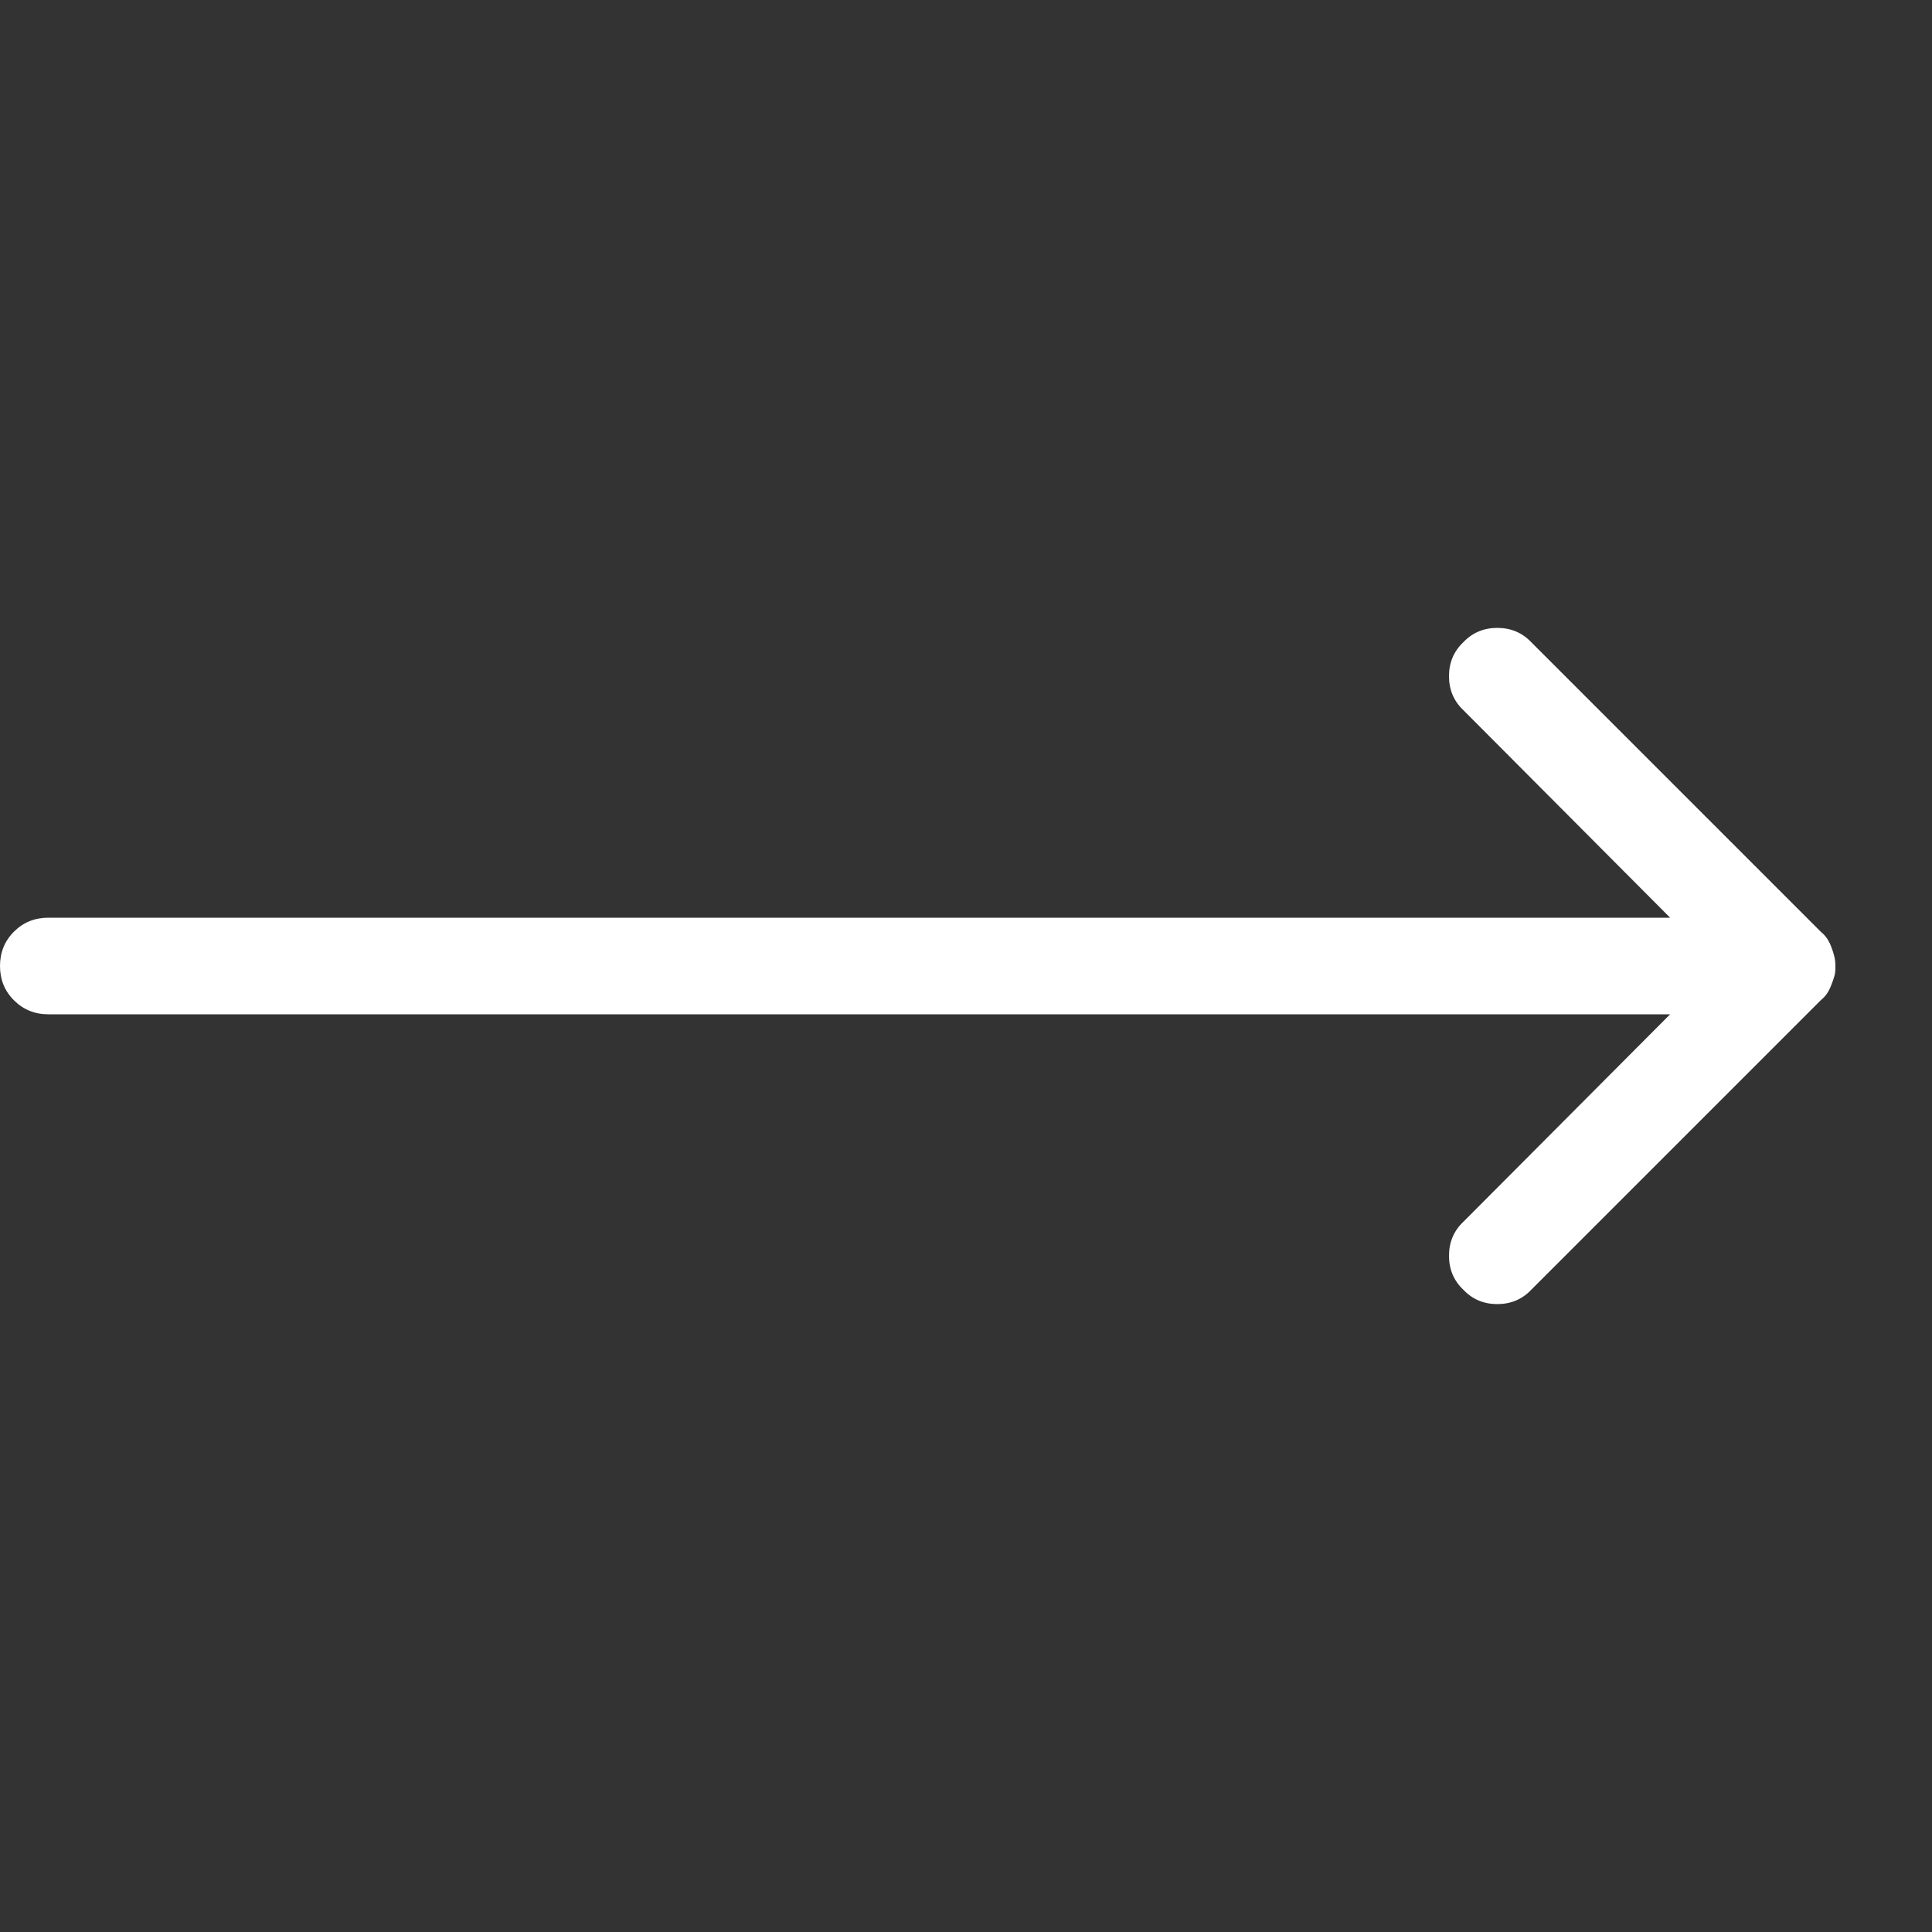
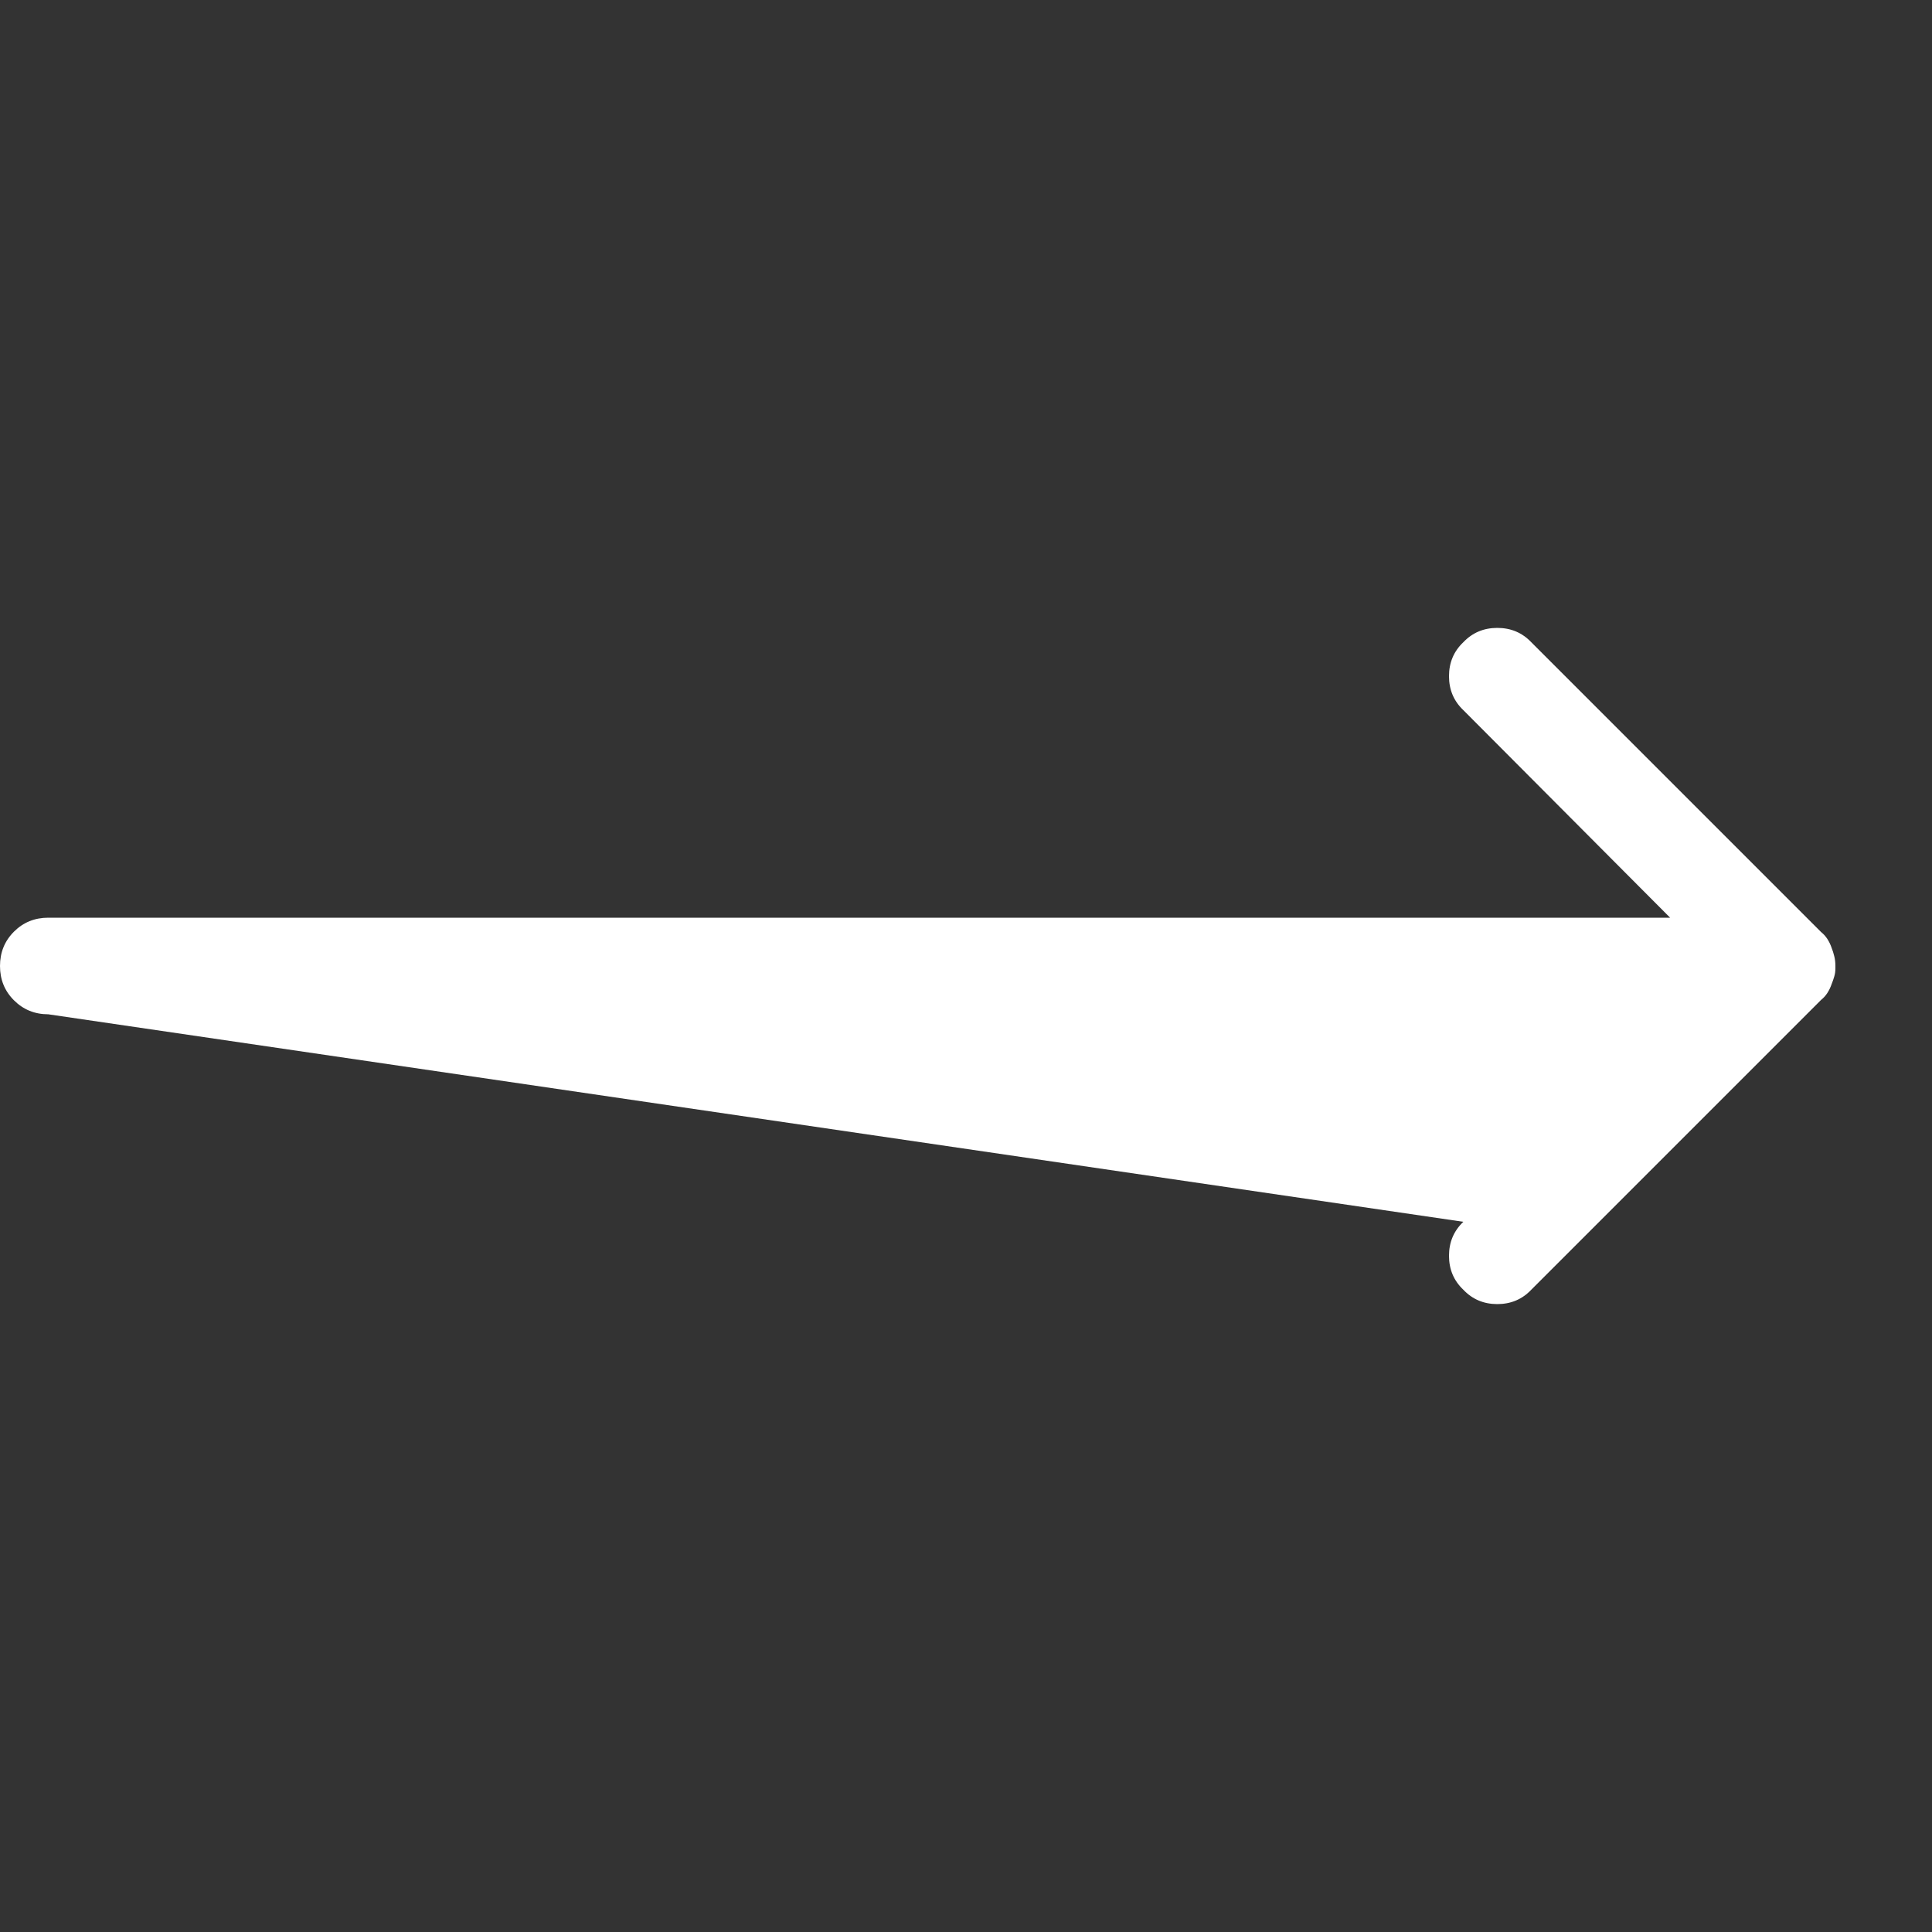
<svg xmlns="http://www.w3.org/2000/svg" width="42" height="42" viewBox="0 0 42 42" fill="none">
  <rect x="0" y="0" width="42" height="42" fill="#333333" stroke="none" />
-   <path d="M31.812 28.038C32.009 28.246 32.255 28.35 32.55 28.35C32.845 28.35 33.091 28.246 33.288 28.038L39.588 21.738C39.643 21.694 39.69 21.642 39.728 21.582C39.766 21.522 39.796 21.459 39.818 21.393C39.84 21.339 39.859 21.284 39.875 21.229C39.892 21.175 39.9 21.114 39.9 21.049C39.9 21.038 39.9 21.03 39.9 21.024C39.9 21.019 39.9 21.011 39.9 21C39.9 20.923 39.892 20.852 39.875 20.786C39.859 20.721 39.84 20.66 39.818 20.606C39.796 20.54 39.766 20.477 39.728 20.417C39.69 20.357 39.643 20.305 39.588 20.261L33.288 13.961C33.091 13.754 32.845 13.65 32.55 13.65C32.255 13.65 32.009 13.754 31.812 13.961C31.604 14.158 31.5 14.404 31.5 14.7C31.5 14.995 31.604 15.241 31.812 15.438L36.307 19.95H1.05C0.755 19.95 0.506 20.051 0.304 20.253C0.101 20.456 0 20.704 0 21C0 21.295 0.101 21.544 0.304 21.746C0.506 21.948 0.755 22.05 1.05 22.05H36.307L31.812 26.561C31.604 26.758 31.5 27.004 31.5 27.3C31.5 27.595 31.604 27.841 31.812 28.038Z" fill="white" />
+   <path d="M31.812 28.038C32.009 28.246 32.255 28.35 32.55 28.35C32.845 28.35 33.091 28.246 33.288 28.038L39.588 21.738C39.643 21.694 39.69 21.642 39.728 21.582C39.766 21.522 39.796 21.459 39.818 21.393C39.84 21.339 39.859 21.284 39.875 21.229C39.892 21.175 39.9 21.114 39.9 21.049C39.9 21.038 39.9 21.03 39.9 21.024C39.9 21.019 39.9 21.011 39.9 21C39.9 20.923 39.892 20.852 39.875 20.786C39.859 20.721 39.84 20.66 39.818 20.606C39.796 20.54 39.766 20.477 39.728 20.417C39.69 20.357 39.643 20.305 39.588 20.261L33.288 13.961C33.091 13.754 32.845 13.65 32.55 13.65C32.255 13.65 32.009 13.754 31.812 13.961C31.604 14.158 31.5 14.404 31.5 14.7C31.5 14.995 31.604 15.241 31.812 15.438L36.307 19.95H1.05C0.755 19.95 0.506 20.051 0.304 20.253C0.101 20.456 0 20.704 0 21C0 21.295 0.101 21.544 0.304 21.746C0.506 21.948 0.755 22.05 1.05 22.05L31.812 26.561C31.604 26.758 31.5 27.004 31.5 27.3C31.5 27.595 31.604 27.841 31.812 28.038Z" fill="white" />
</svg>